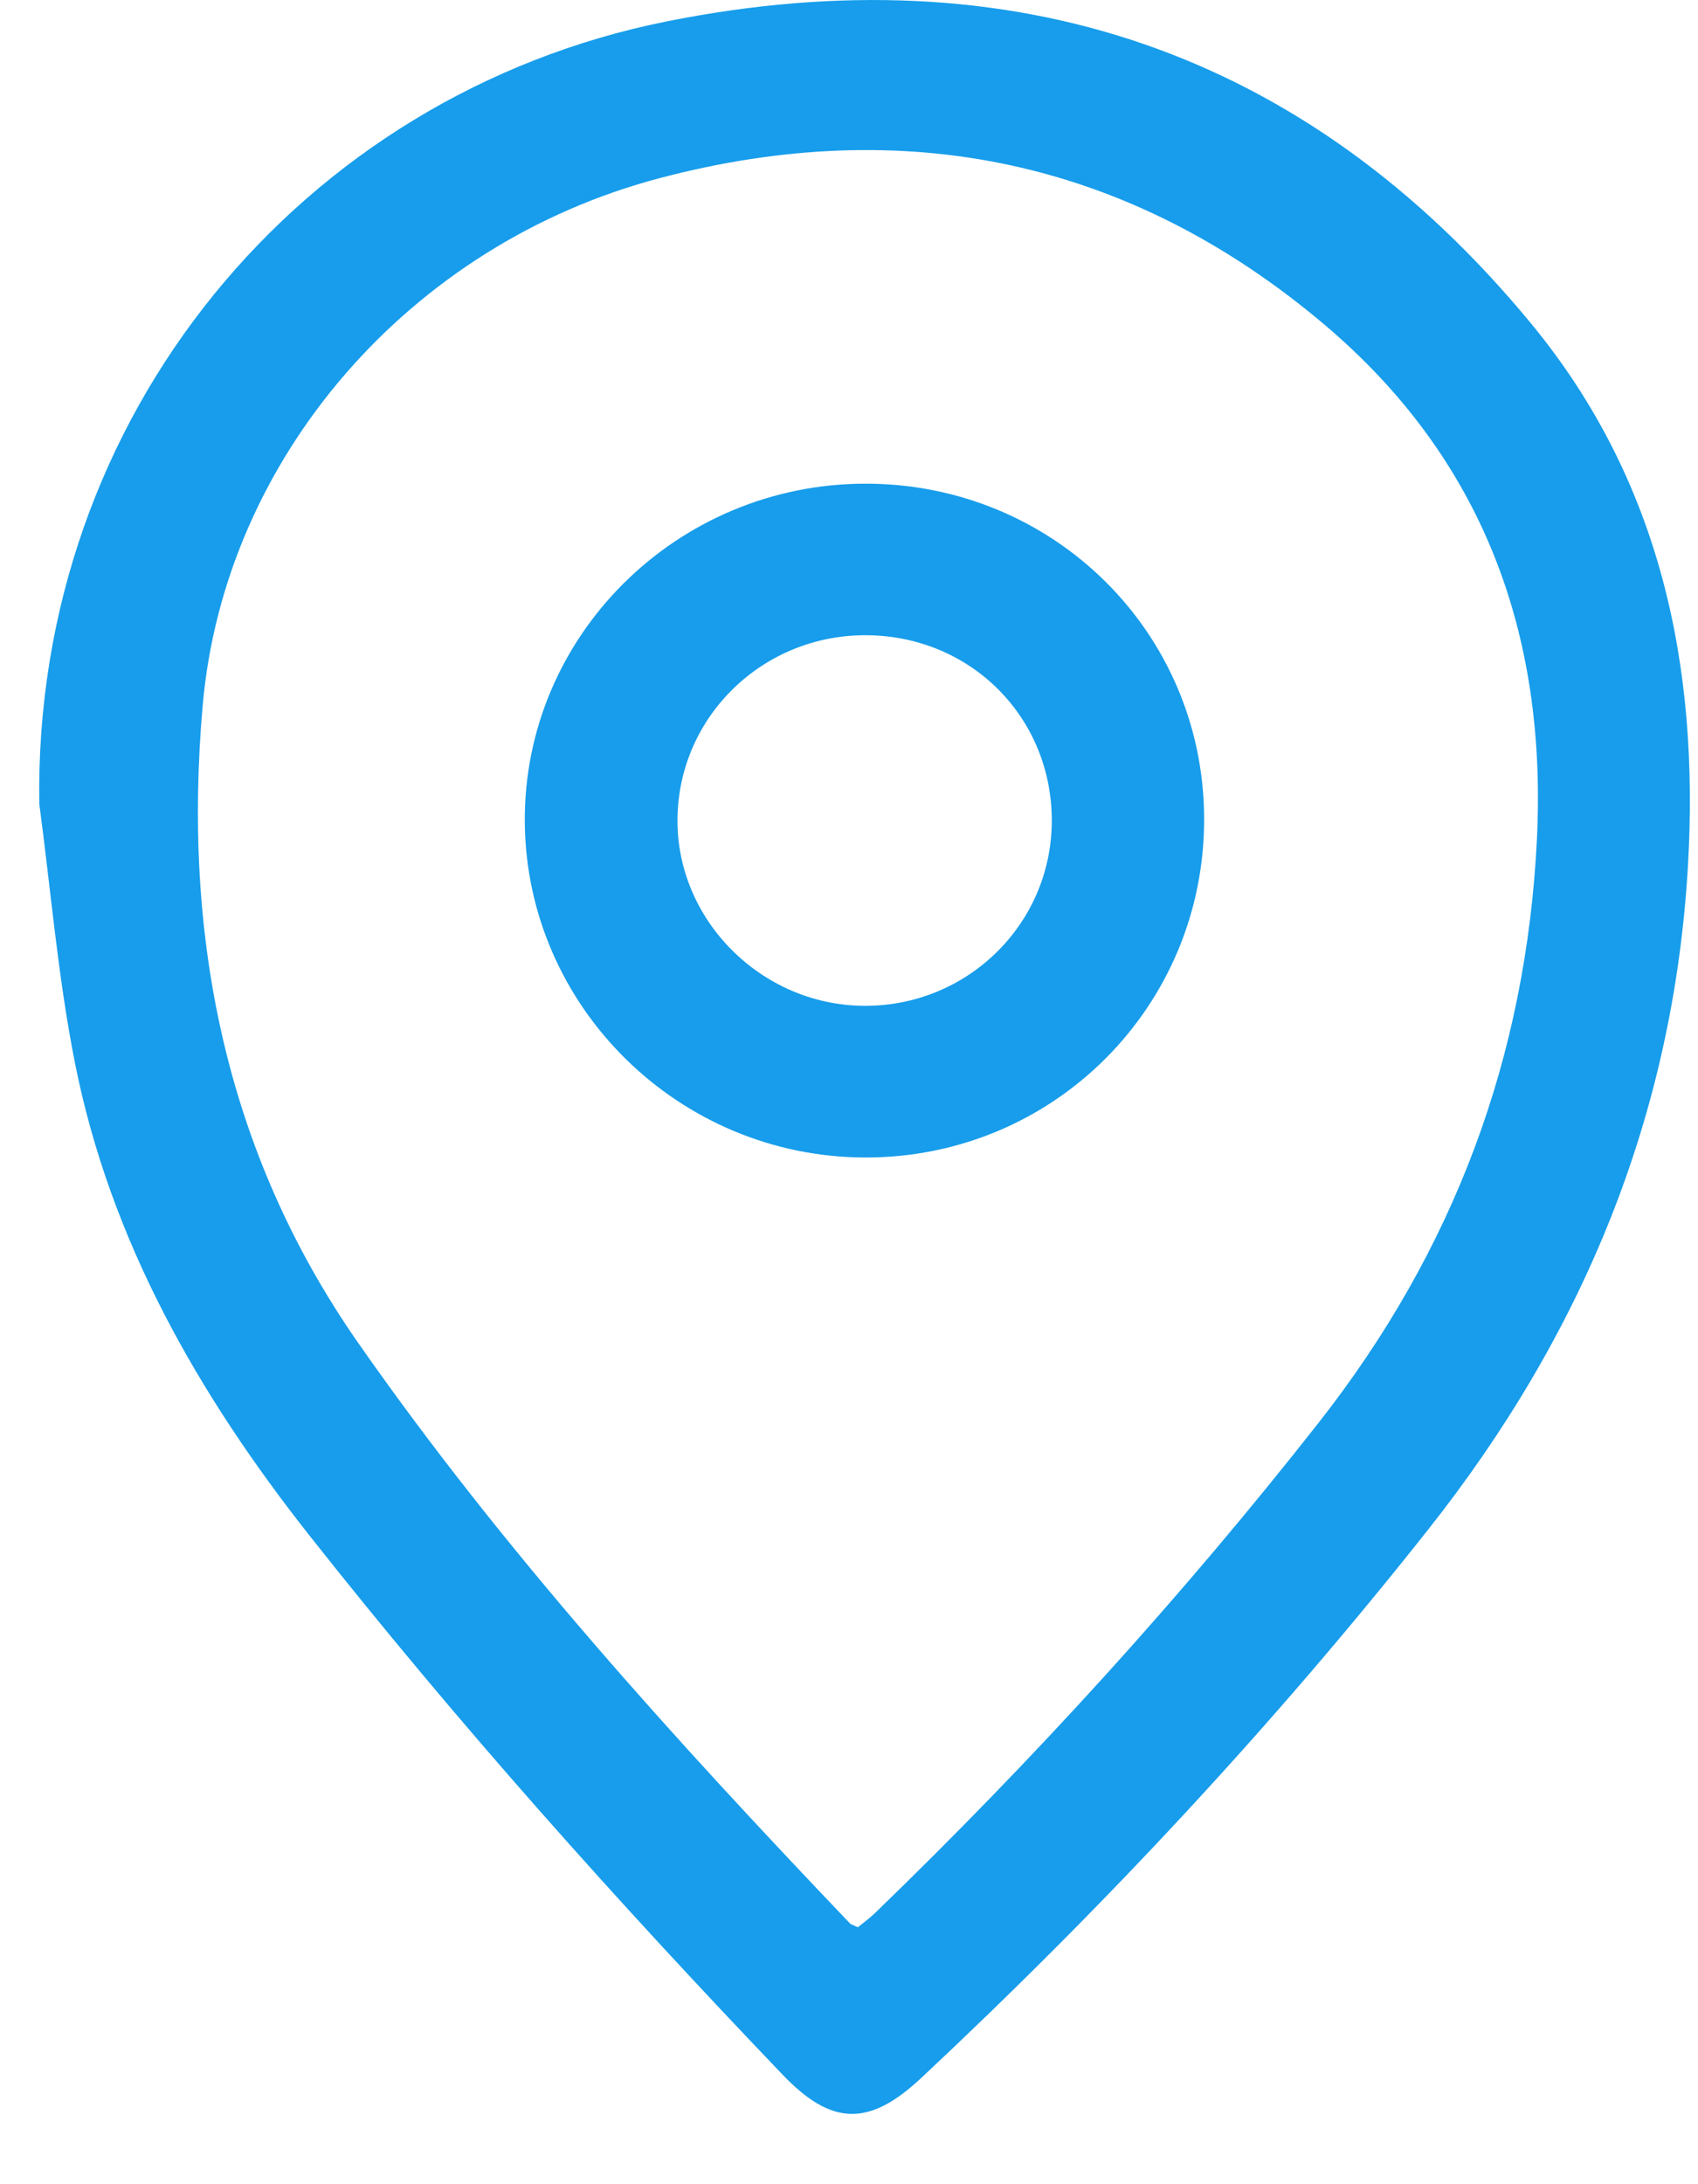
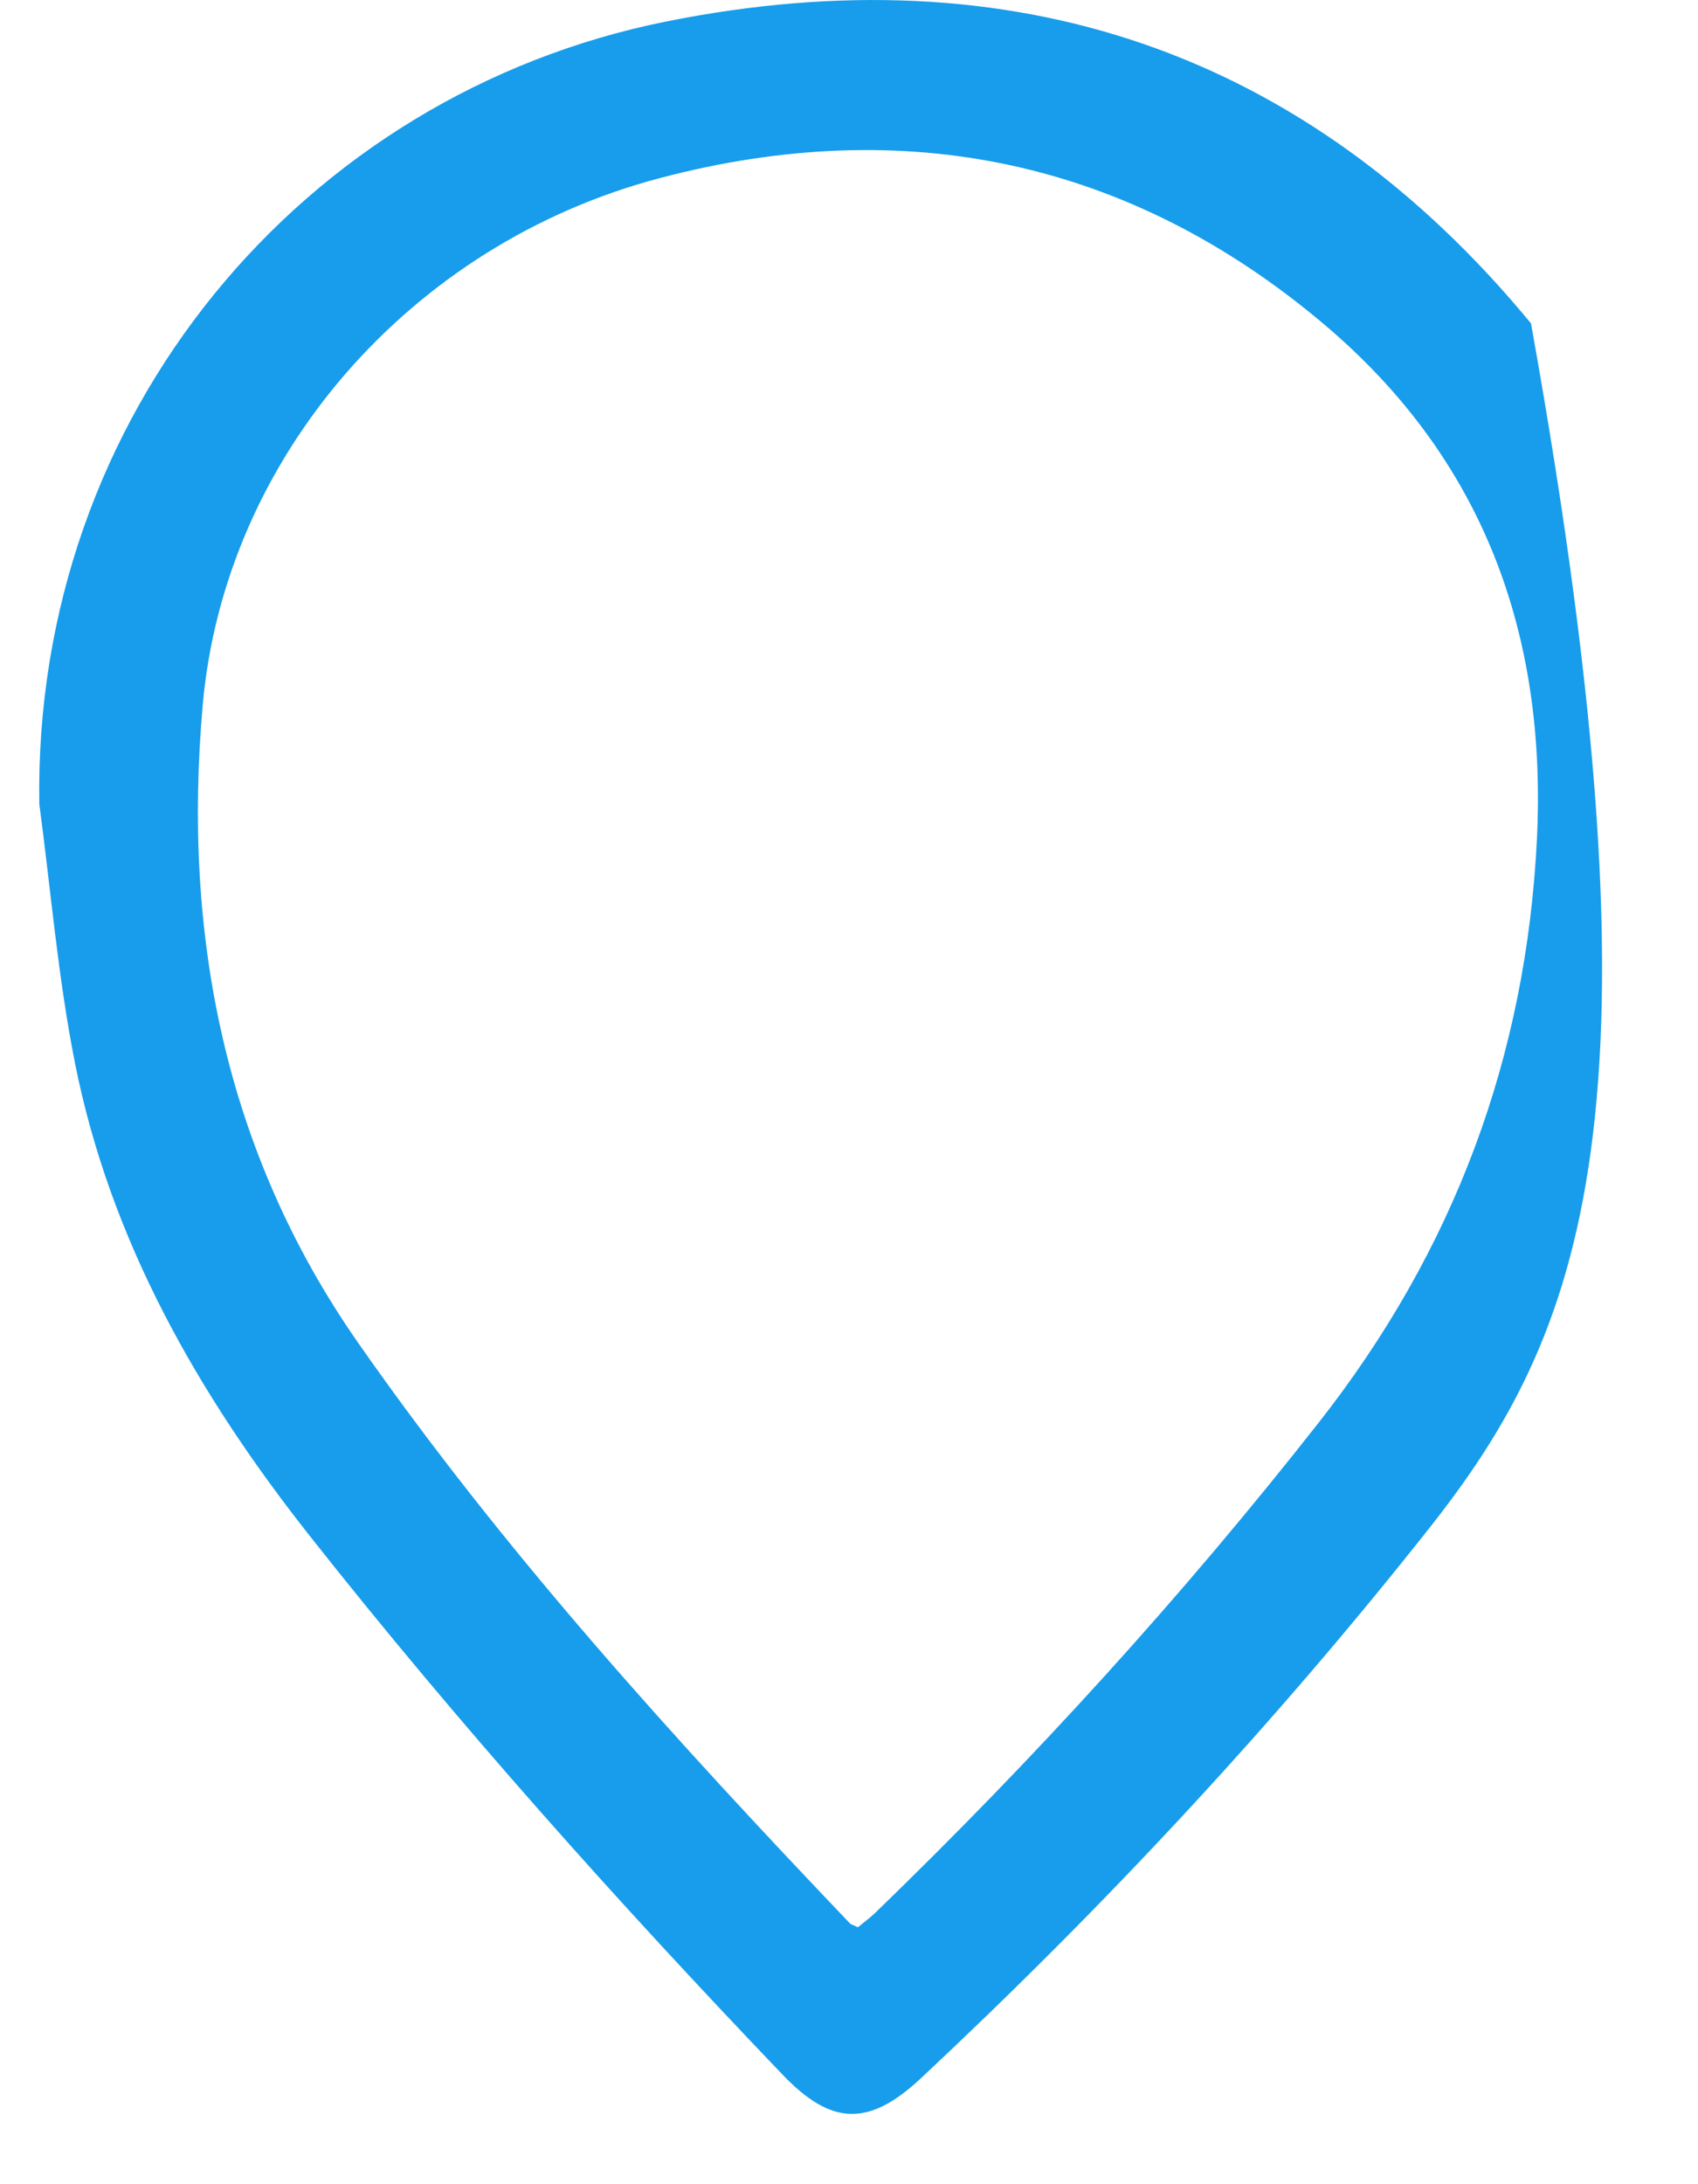
<svg xmlns="http://www.w3.org/2000/svg" width="14" height="18" viewBox="0 0 14 18" fill="none">
-   <path fill-rule="evenodd" clip-rule="evenodd" d="M0.324 6.625C0.274 3.426 2.489 0.78 5.494 0.177C8.339 -0.394 10.765 0.413 12.623 2.665C13.69 3.958 14.013 5.488 13.917 7.137C13.797 9.197 13.049 10.997 11.773 12.608C10.497 14.221 9.097 15.72 7.594 17.126C7.165 17.527 6.857 17.52 6.453 17.098C5.09 15.674 3.777 14.206 2.556 12.66C1.634 11.493 0.908 10.224 0.617 8.755C0.478 8.053 0.419 7.336 0.324 6.625ZM7.073 15.883C7.133 15.834 7.178 15.801 7.217 15.763C8.525 14.498 9.747 13.157 10.871 11.726C11.987 10.306 12.583 8.714 12.672 6.915C12.755 5.217 12.224 3.776 10.915 2.671C9.314 1.32 7.46 0.934 5.439 1.468C3.38 2.011 1.85 3.772 1.671 5.815C1.506 7.696 1.848 9.483 2.952 11.065C4.153 12.785 5.561 14.334 7.008 15.851C7.017 15.86 7.033 15.863 7.073 15.883Z" fill="#179DEB" />
-   <path fill-rule="evenodd" clip-rule="evenodd" d="M9.928 6.739C9.936 8.291 8.687 9.542 7.133 9.539C5.599 9.536 4.341 8.299 4.327 6.779C4.313 5.245 5.578 3.987 7.135 3.986C8.681 3.985 9.921 5.207 9.928 6.739ZM7.117 8.289C7.97 8.298 8.665 7.621 8.672 6.776C8.679 5.92 8.012 5.244 7.151 5.235C6.297 5.226 5.598 5.898 5.586 6.742C5.573 7.575 6.271 8.28 7.117 8.289Z" fill="#179DEB" />
+   <path fill-rule="evenodd" clip-rule="evenodd" d="M0.324 6.625C0.274 3.426 2.489 0.78 5.494 0.177C8.339 -0.394 10.765 0.413 12.623 2.665C13.797 9.197 13.049 10.997 11.773 12.608C10.497 14.221 9.097 15.72 7.594 17.126C7.165 17.527 6.857 17.52 6.453 17.098C5.09 15.674 3.777 14.206 2.556 12.66C1.634 11.493 0.908 10.224 0.617 8.755C0.478 8.053 0.419 7.336 0.324 6.625ZM7.073 15.883C7.133 15.834 7.178 15.801 7.217 15.763C8.525 14.498 9.747 13.157 10.871 11.726C11.987 10.306 12.583 8.714 12.672 6.915C12.755 5.217 12.224 3.776 10.915 2.671C9.314 1.32 7.46 0.934 5.439 1.468C3.38 2.011 1.85 3.772 1.671 5.815C1.506 7.696 1.848 9.483 2.952 11.065C4.153 12.785 5.561 14.334 7.008 15.851C7.017 15.86 7.033 15.863 7.073 15.883Z" fill="#179DEB" />
</svg>